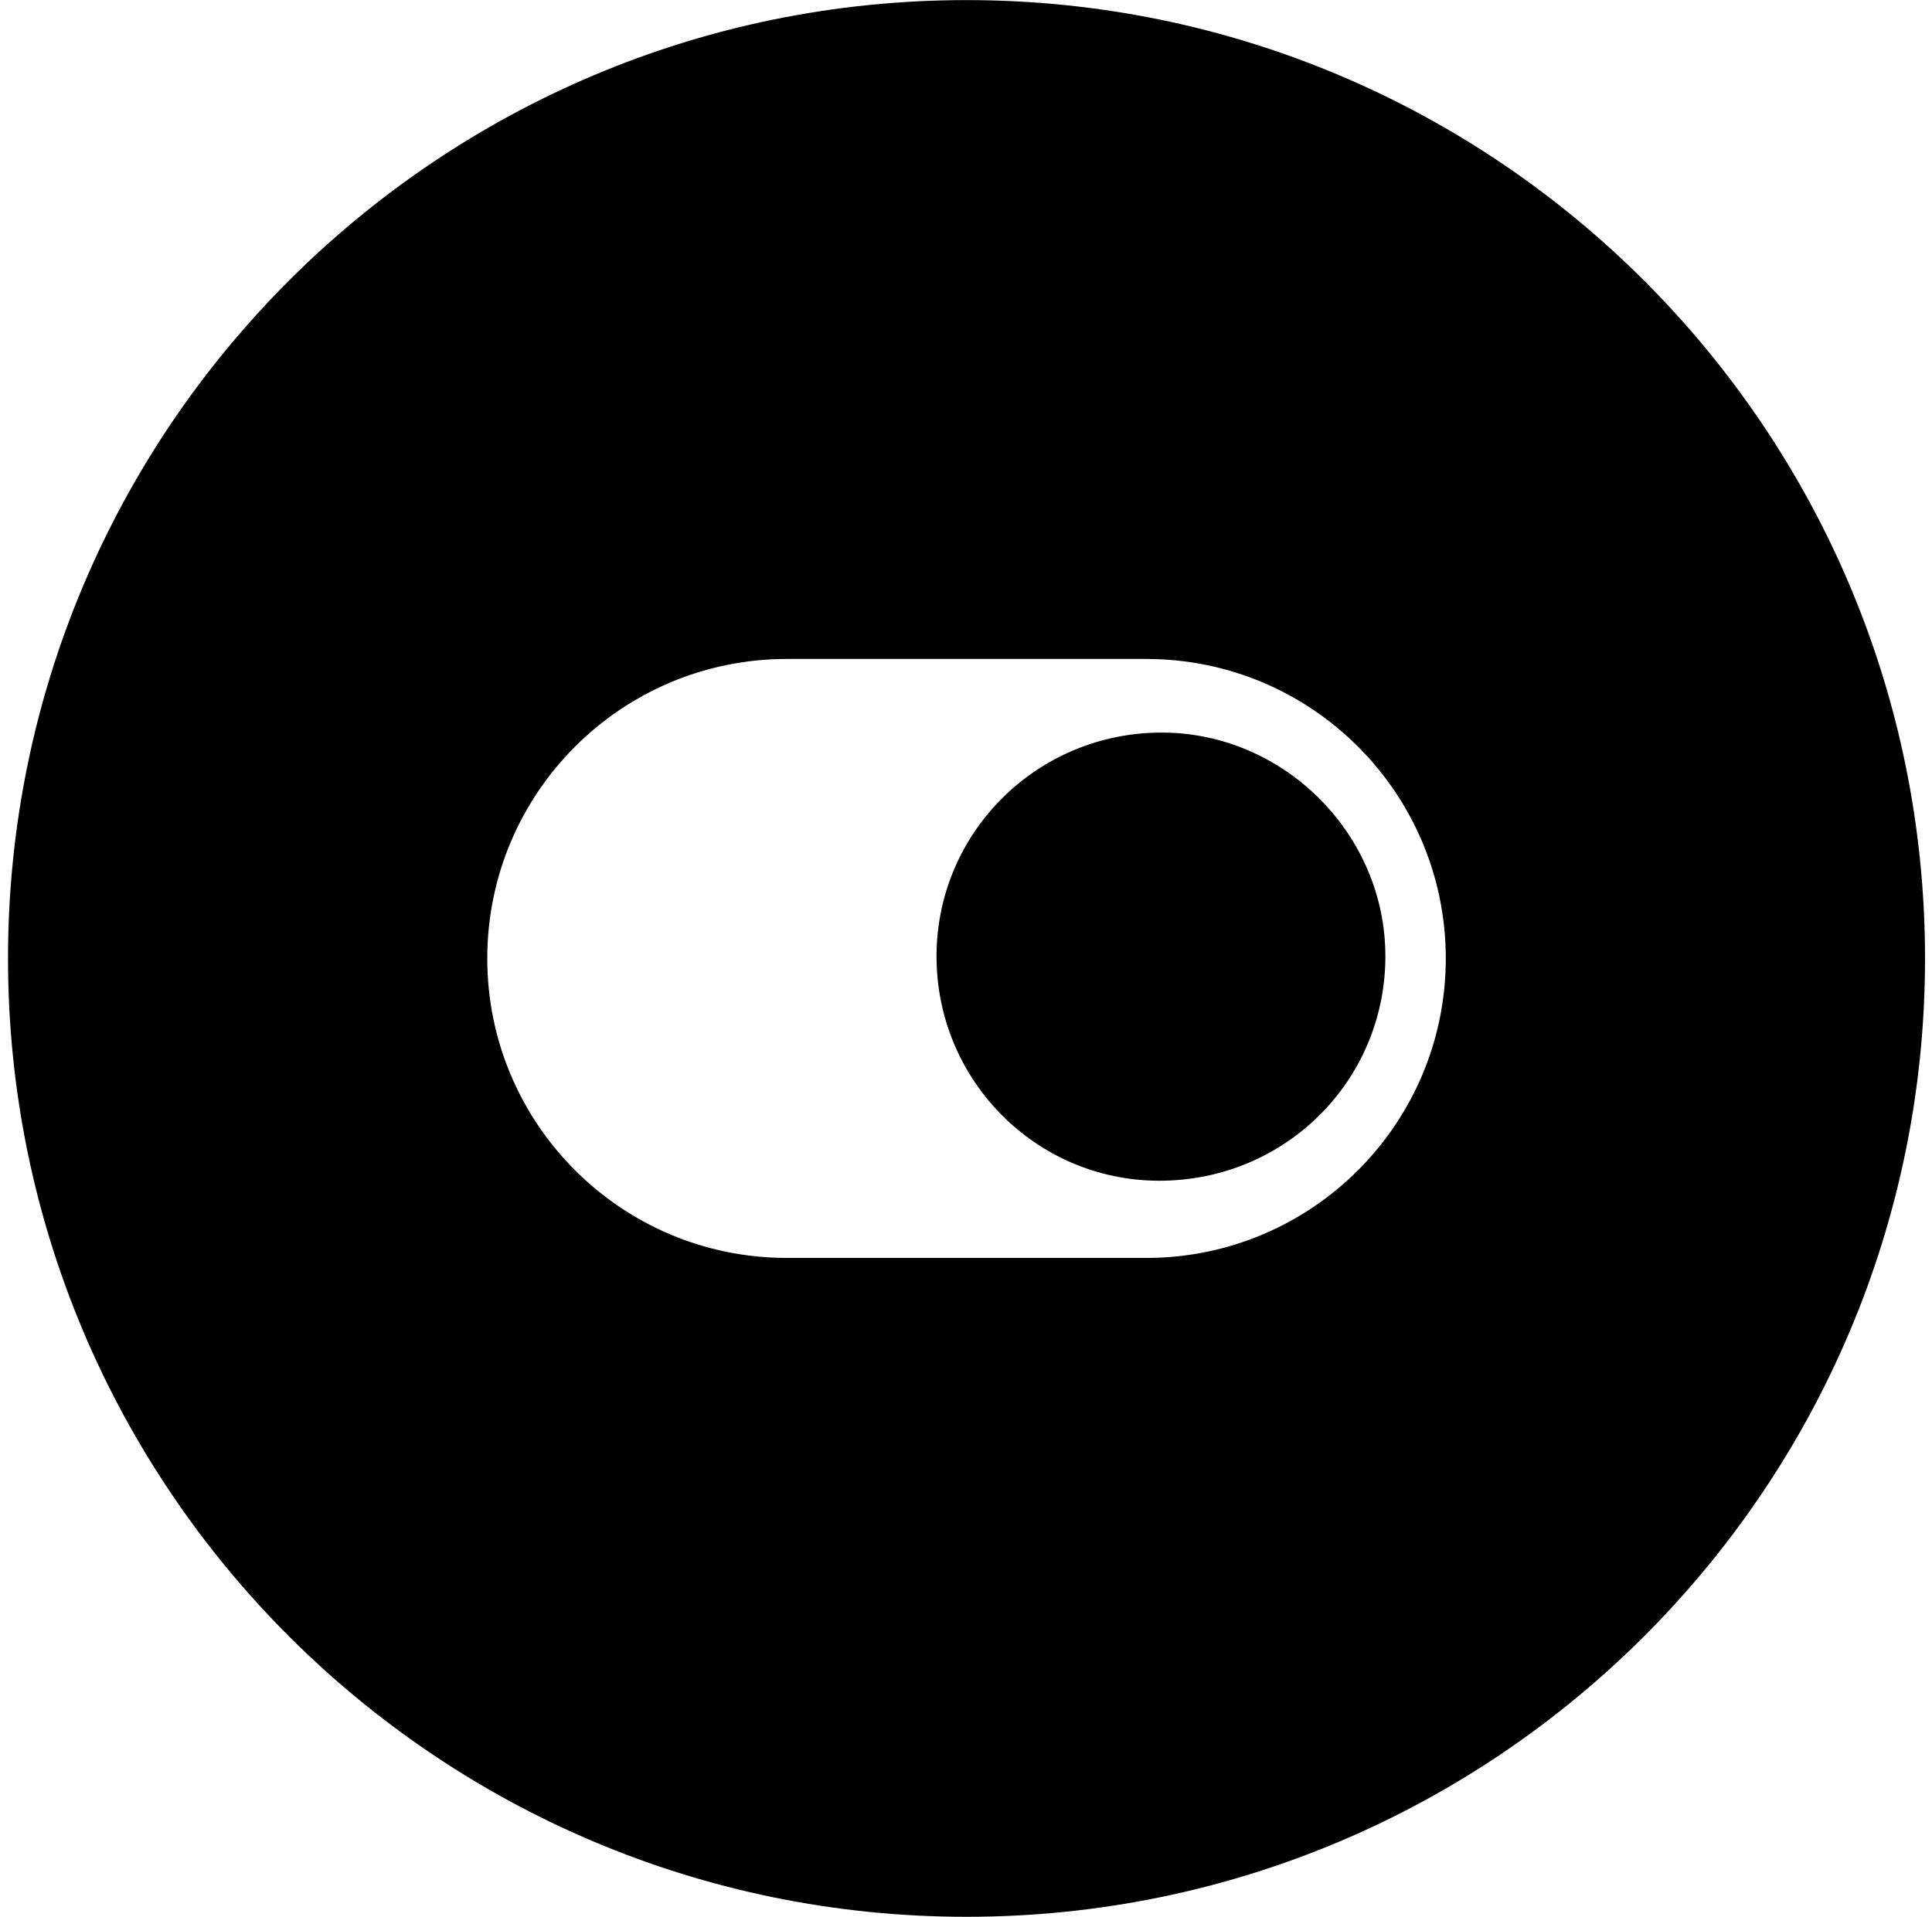
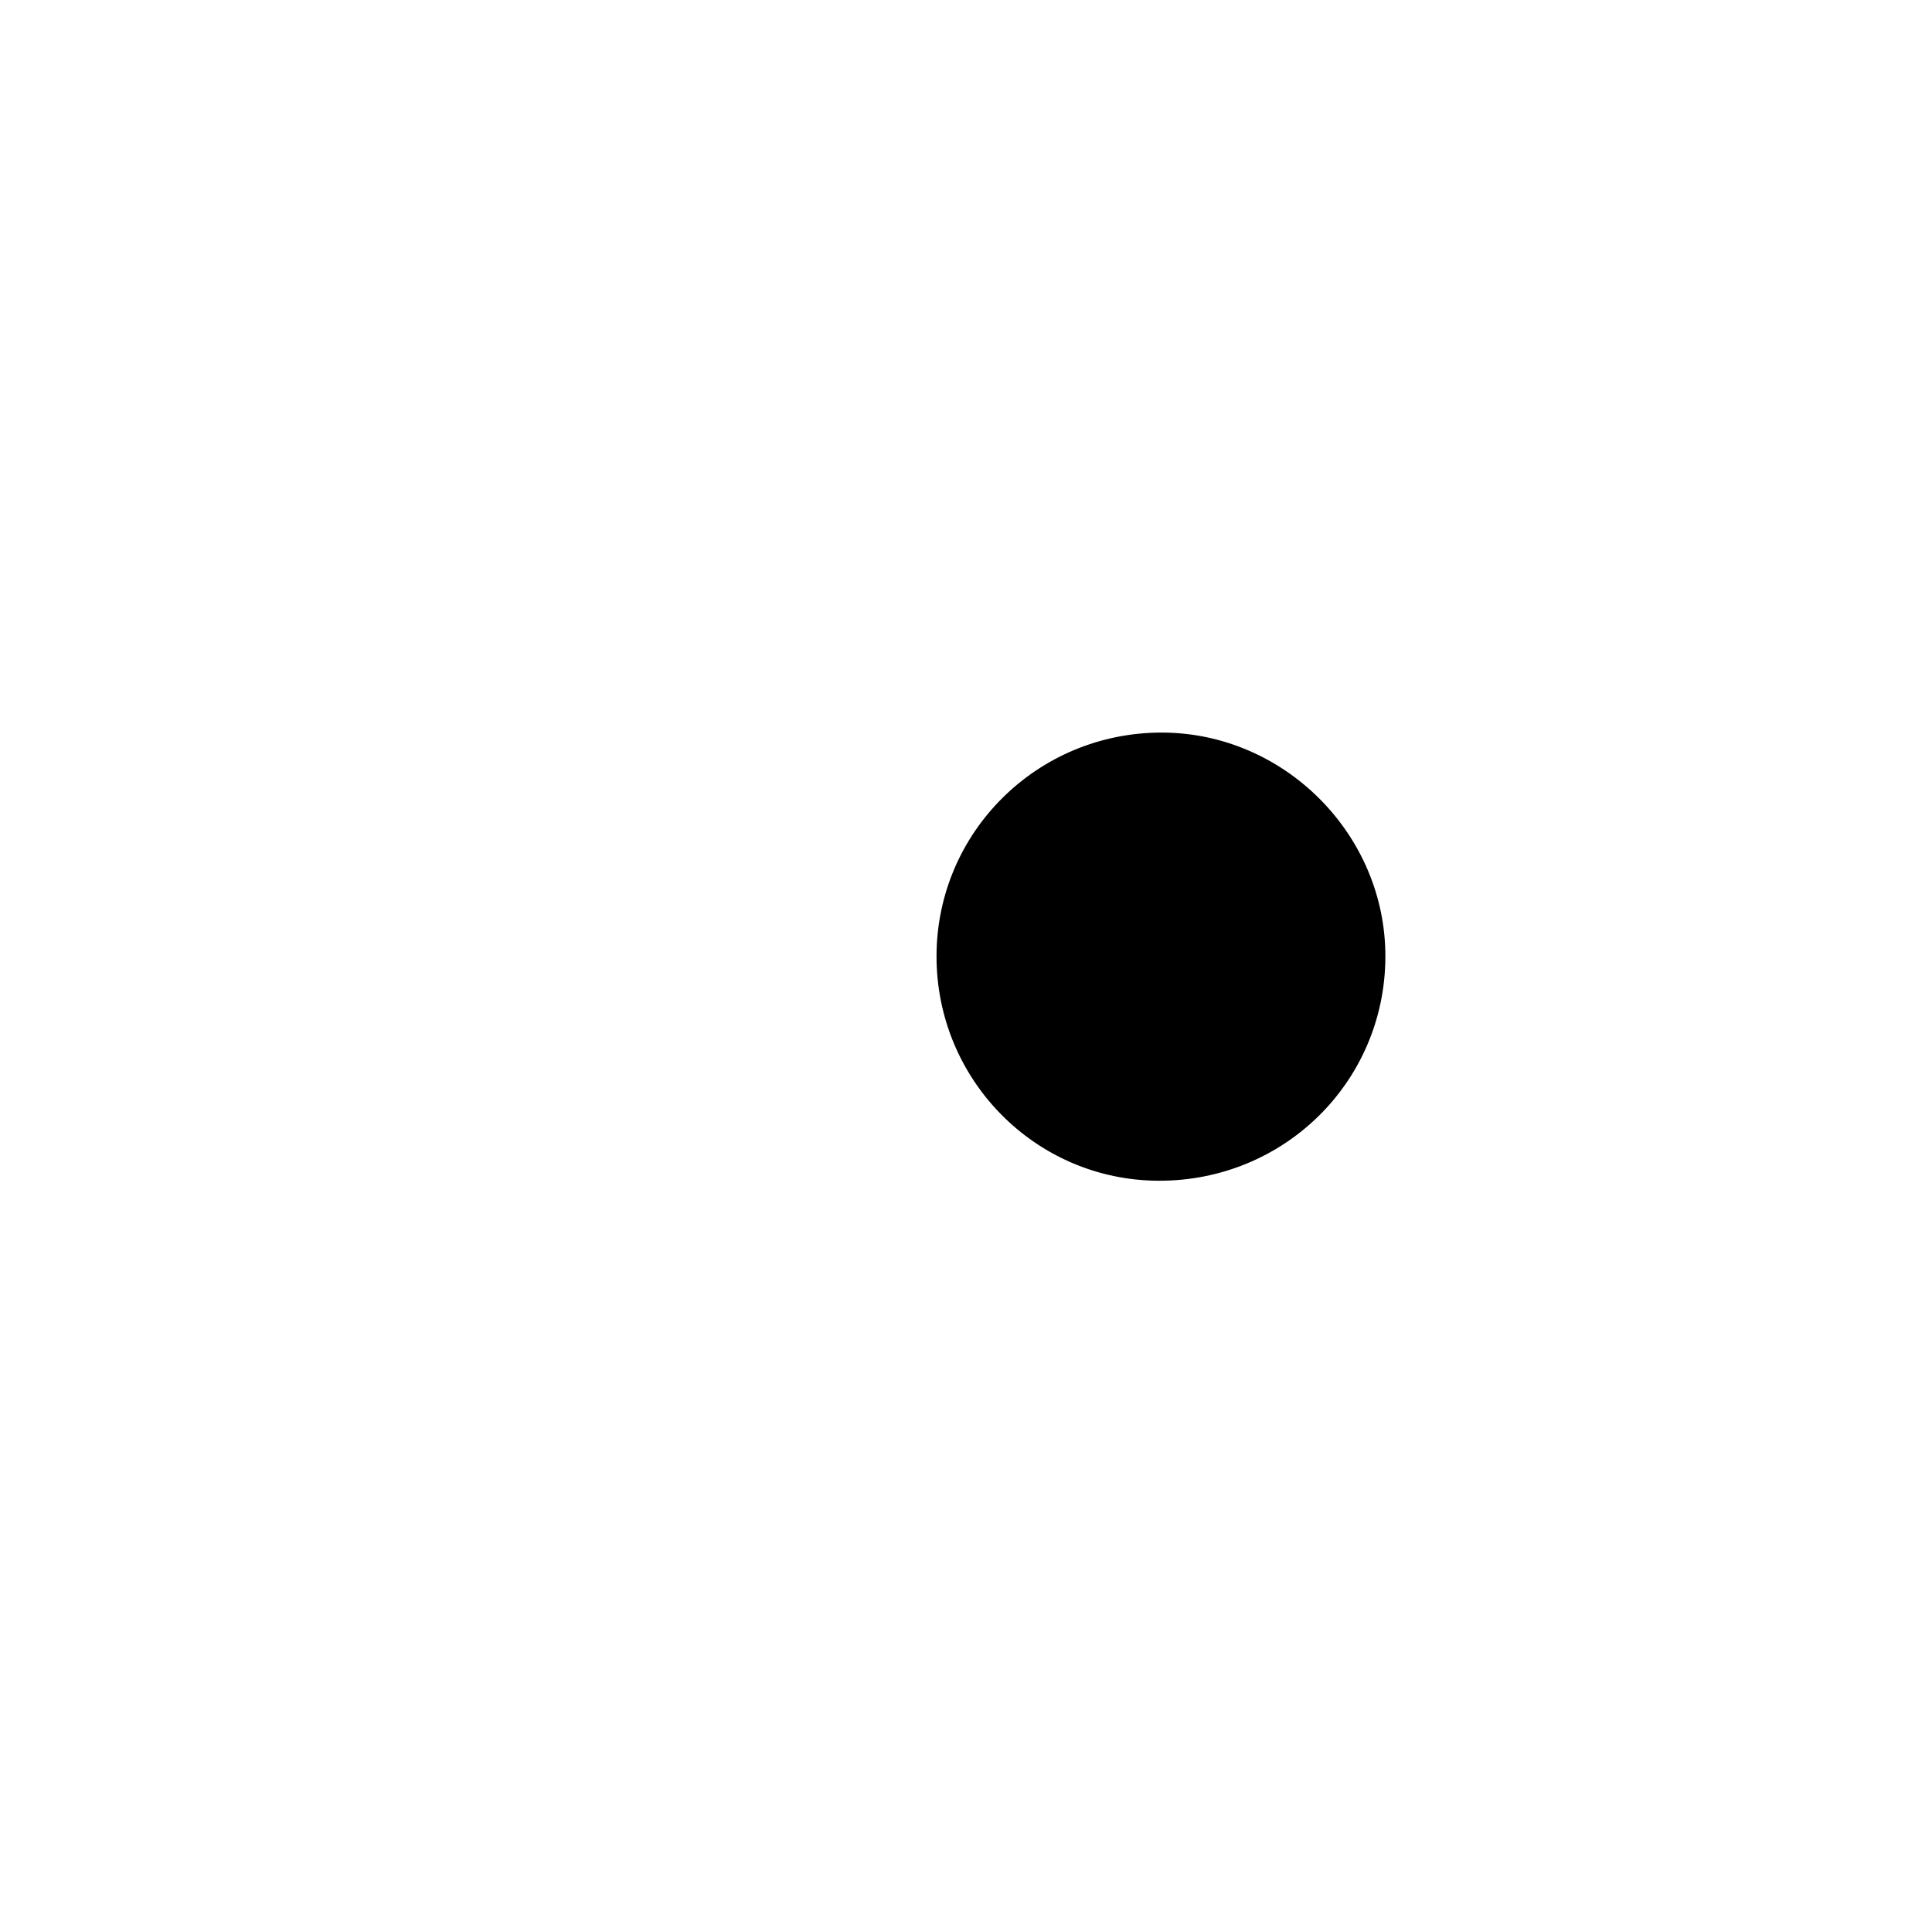
<svg xmlns="http://www.w3.org/2000/svg" width="129" height="128" fill="none">
  <g fill="#000" clip-path="url(#a)">
    <path d="M62.532 63.823c.028-8.271 6.754-14.921 15.068-14.901 8.175.024 14.942 6.833 14.902 15.004-.04 8.327-6.774 14.96-15.156 14.925-8.215-.036-14.838-6.757-14.814-15.032v.004Z" />
-     <path fill-rule="evenodd" d="M64.535 128.006c35.346 0 64-28.654 64-64 0-35.346-28.654-64-64-64-35.346 0-64 28.654-64 64 0 35.346 28.654 64 64 64Zm-12-84c-11.045 0-20 8.954-20 20s8.955 20 20 20h24c11.046 0 20-8.954 20-20s-8.954-20-20-20h-24Z" clip-rule="evenodd" />
  </g>
  <defs>
    <clipPath id="a">
      <path fill="#fff" d="M.535.006h128v128.002h-128z" />
    </clipPath>
  </defs>
</svg>